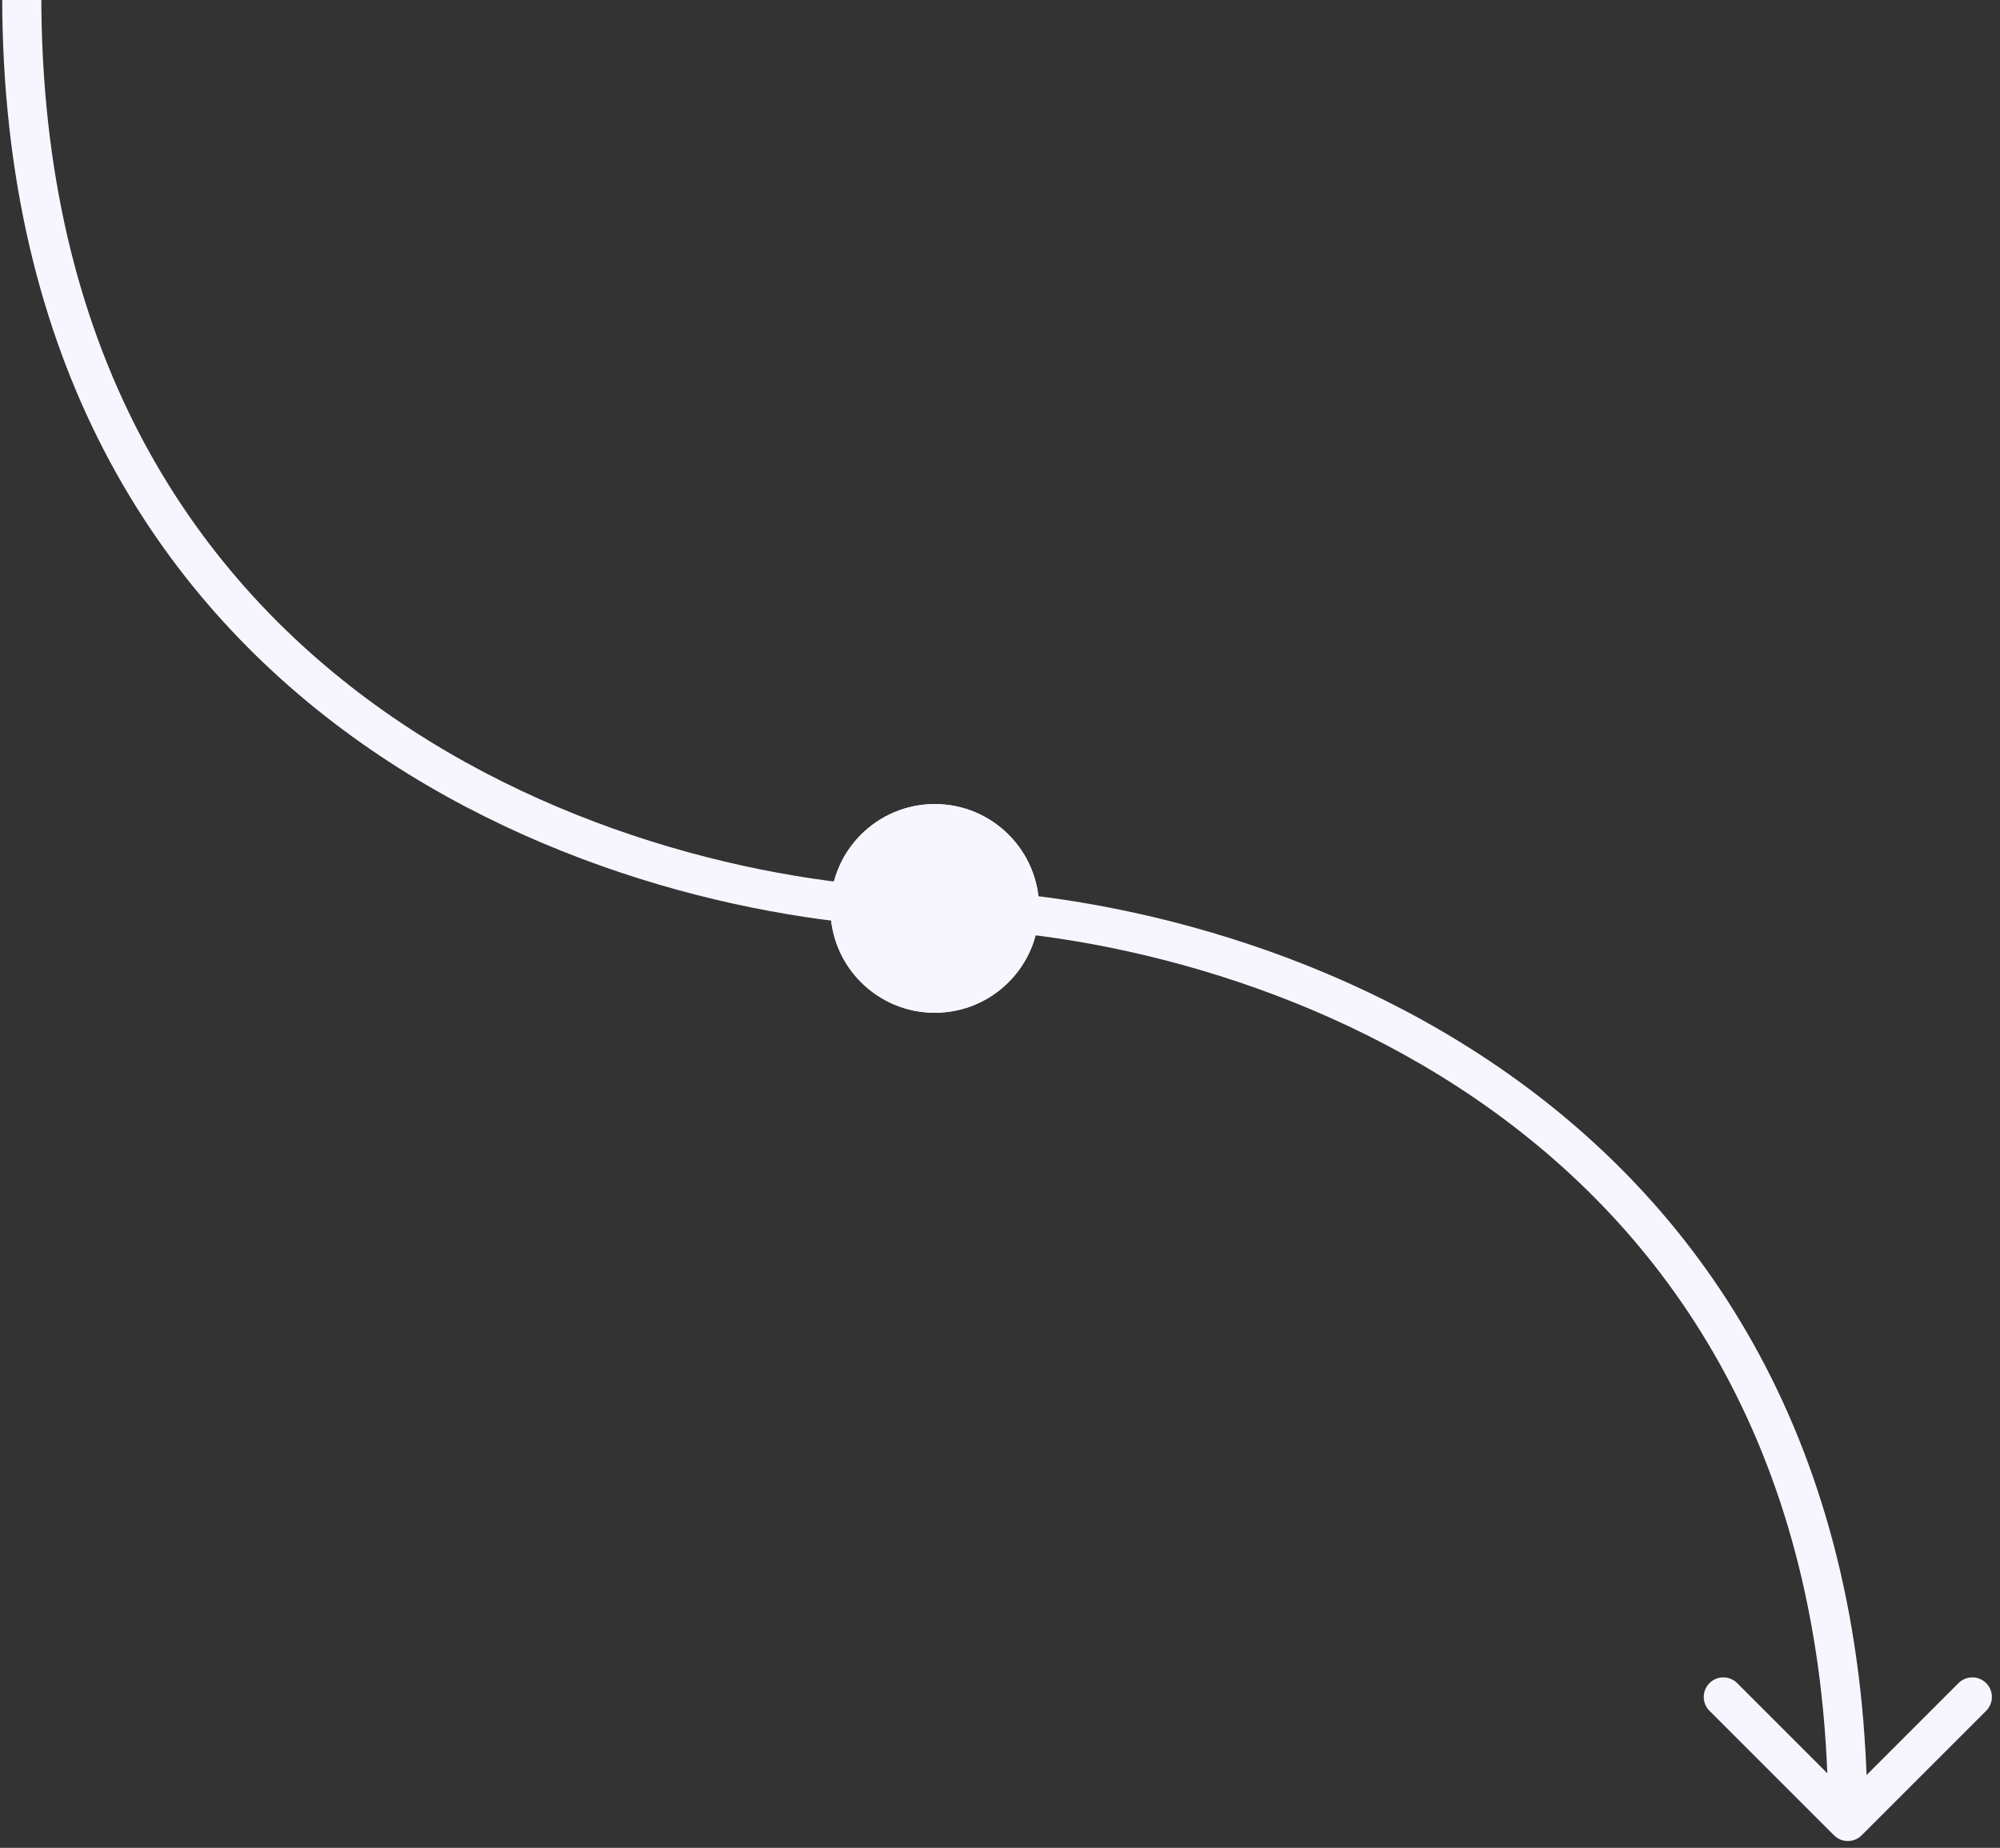
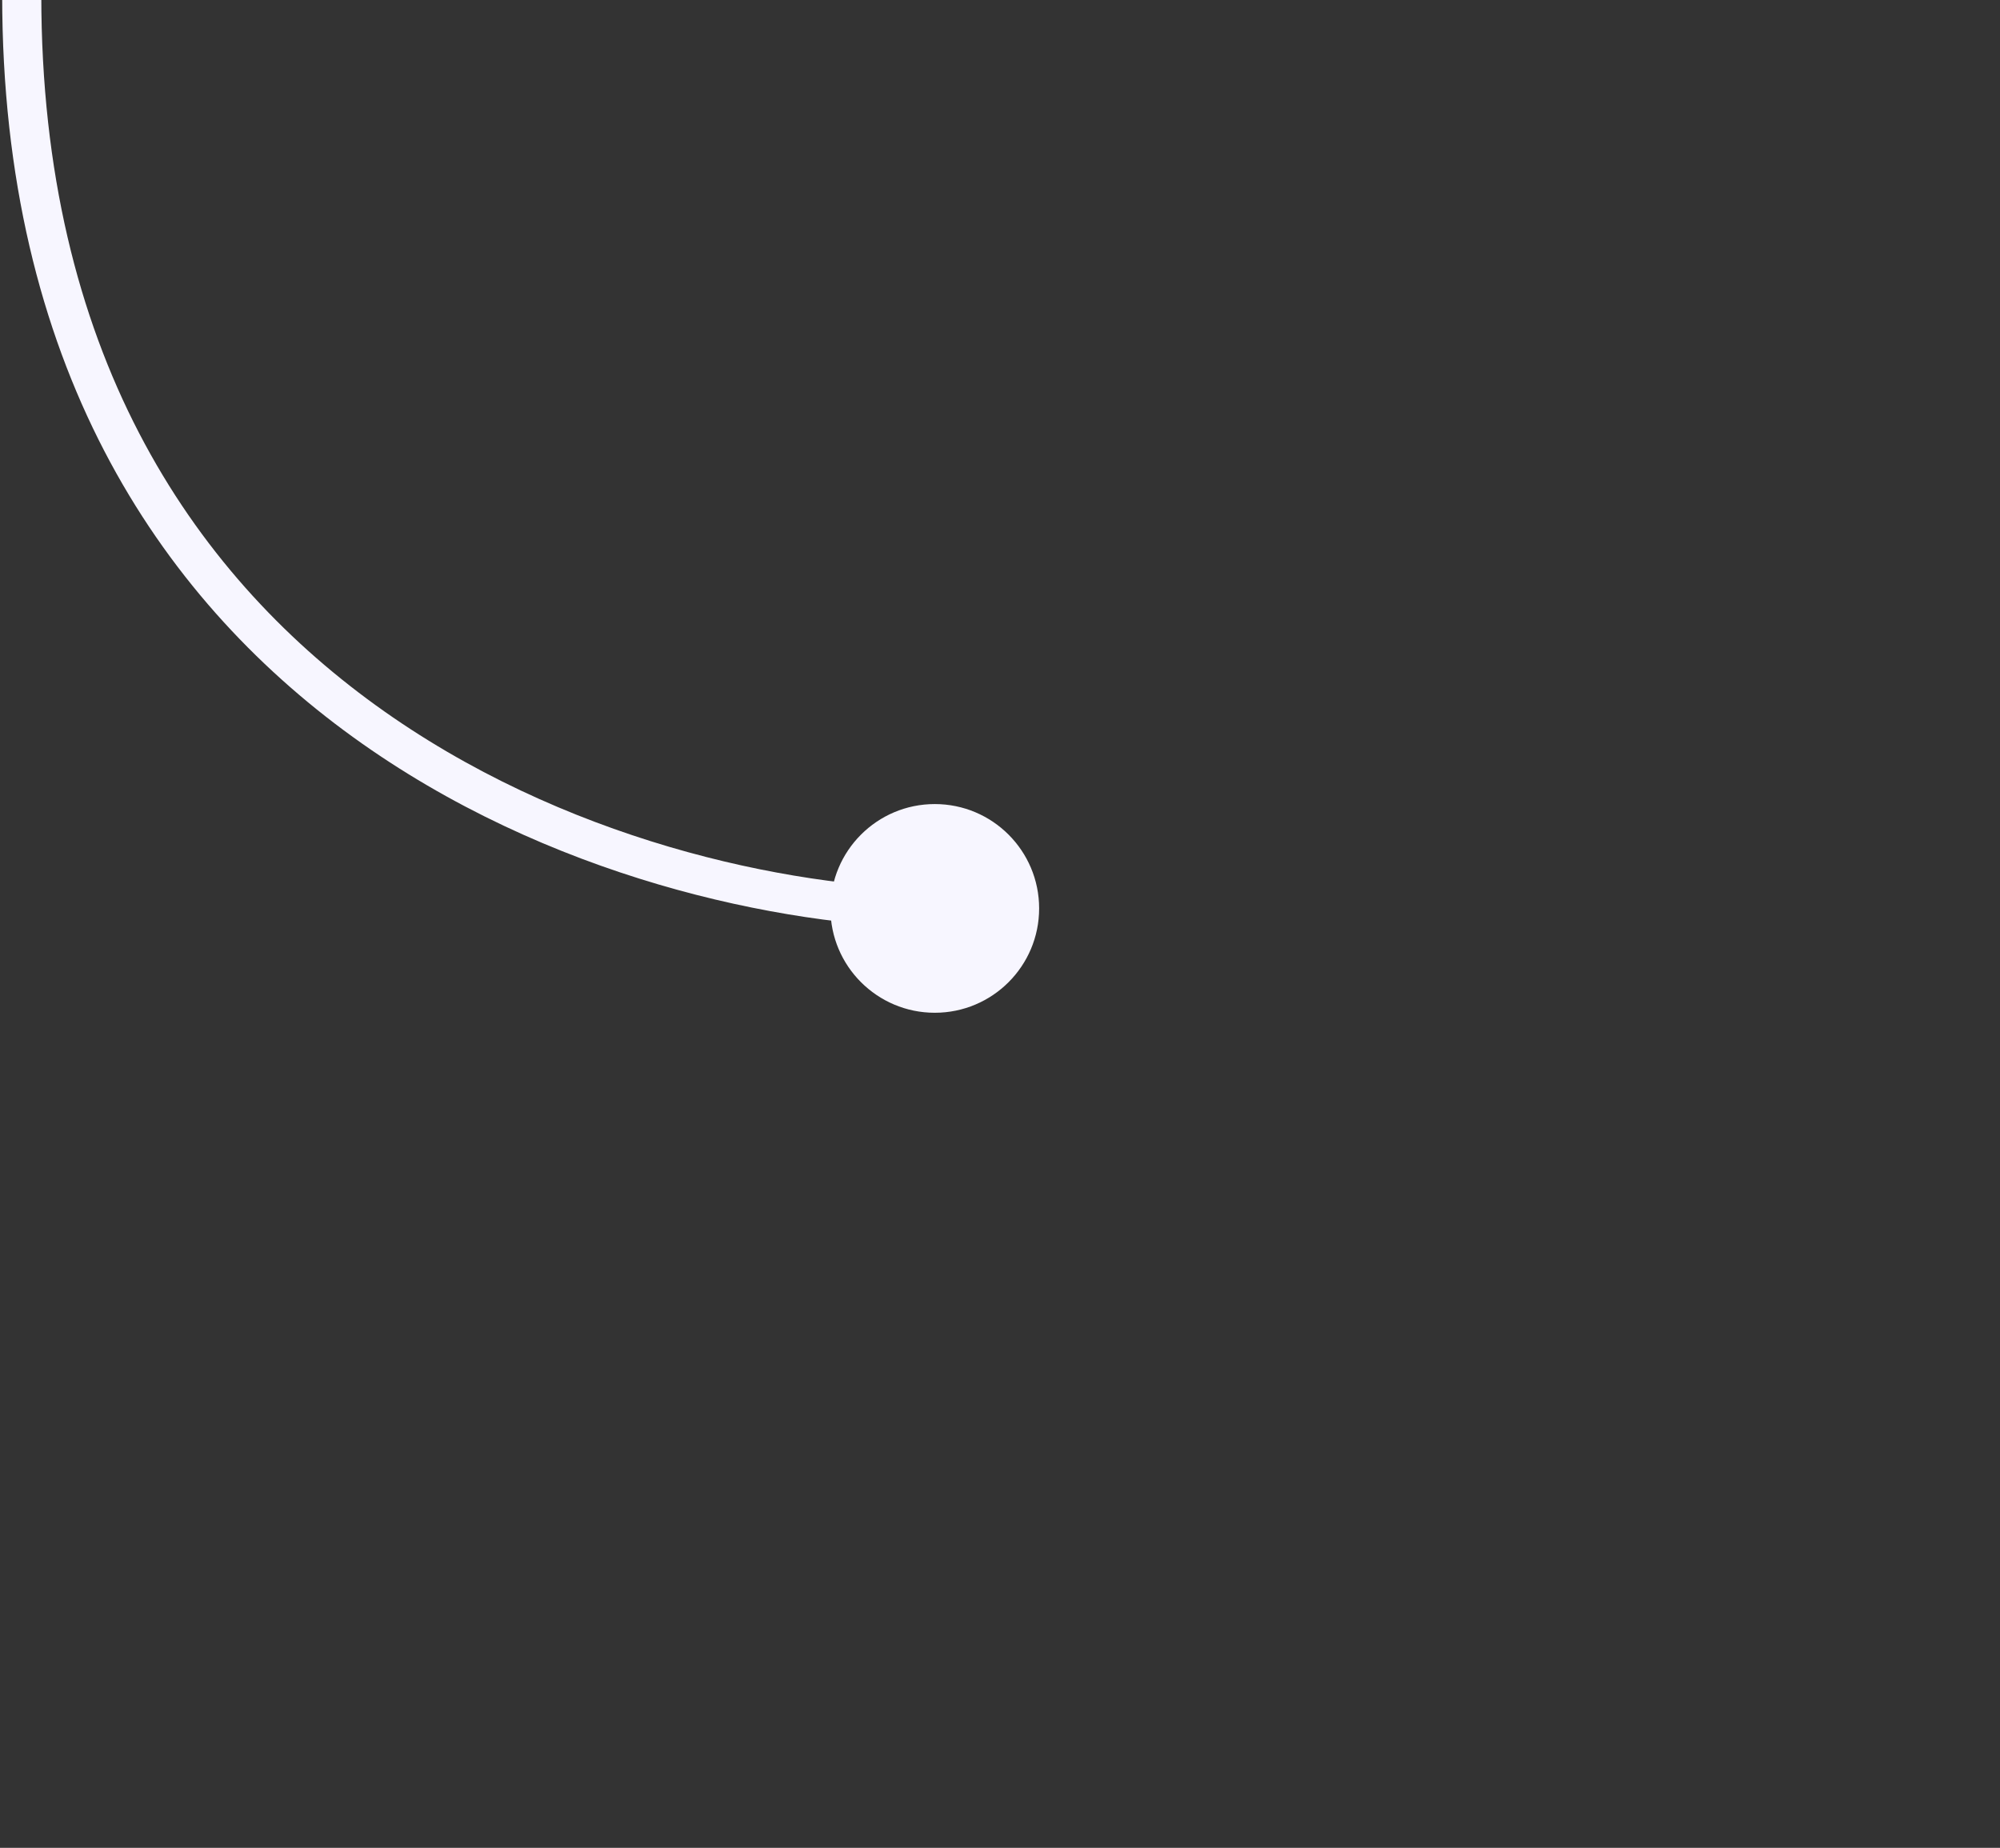
<svg xmlns="http://www.w3.org/2000/svg" width="92" height="85" viewBox="0 0 92 85" fill="none">
  <rect x="0" y="0" width="92" height="85" fill="#333333" stroke="none" />
-   <path d="M38.2 41.787C38.2 44.438 40.349 46.587 43 46.587C45.651 46.587 47.8 44.438 47.8 41.787C47.8 39.136 45.651 36.987 43 36.987C40.349 36.987 38.2 39.136 38.2 41.787ZM84.364 84.423C84.715 84.775 85.285 84.775 85.636 84.423L91.364 78.696C91.715 78.344 91.715 77.775 91.364 77.423C91.013 77.072 90.443 77.072 90.091 77.423L85 82.514L79.909 77.423C79.557 77.072 78.987 77.072 78.636 77.423C78.285 77.775 78.285 78.344 78.636 78.696L84.364 84.423ZM42.989 42.687C49.847 42.772 60.155 44.939 68.722 51.137C77.246 57.304 84.1 67.493 84.1 83.787H85.9C85.9 66.898 78.754 56.174 69.778 49.679C60.845 43.217 50.153 40.976 43.011 40.887L42.989 42.687Z" fill="#F7F6FF" />
  <path d="M47.8 41.787C47.8 39.136 45.651 36.987 43 36.987C40.349 36.987 38.2 39.136 38.2 41.787C38.2 44.438 40.349 46.587 43 46.587C45.651 46.587 47.8 44.438 47.8 41.787ZM43.011 40.887C36.153 40.802 25.845 38.635 17.277 32.437C8.754 26.27 1.9 16.081 1.9 -0.213L0.1 -0.213C0.1 16.676 7.246 27.4 16.223 33.895C25.155 40.357 35.847 42.598 42.989 42.687L43.011 40.887Z" fill="#F7F6FF" />
</svg>